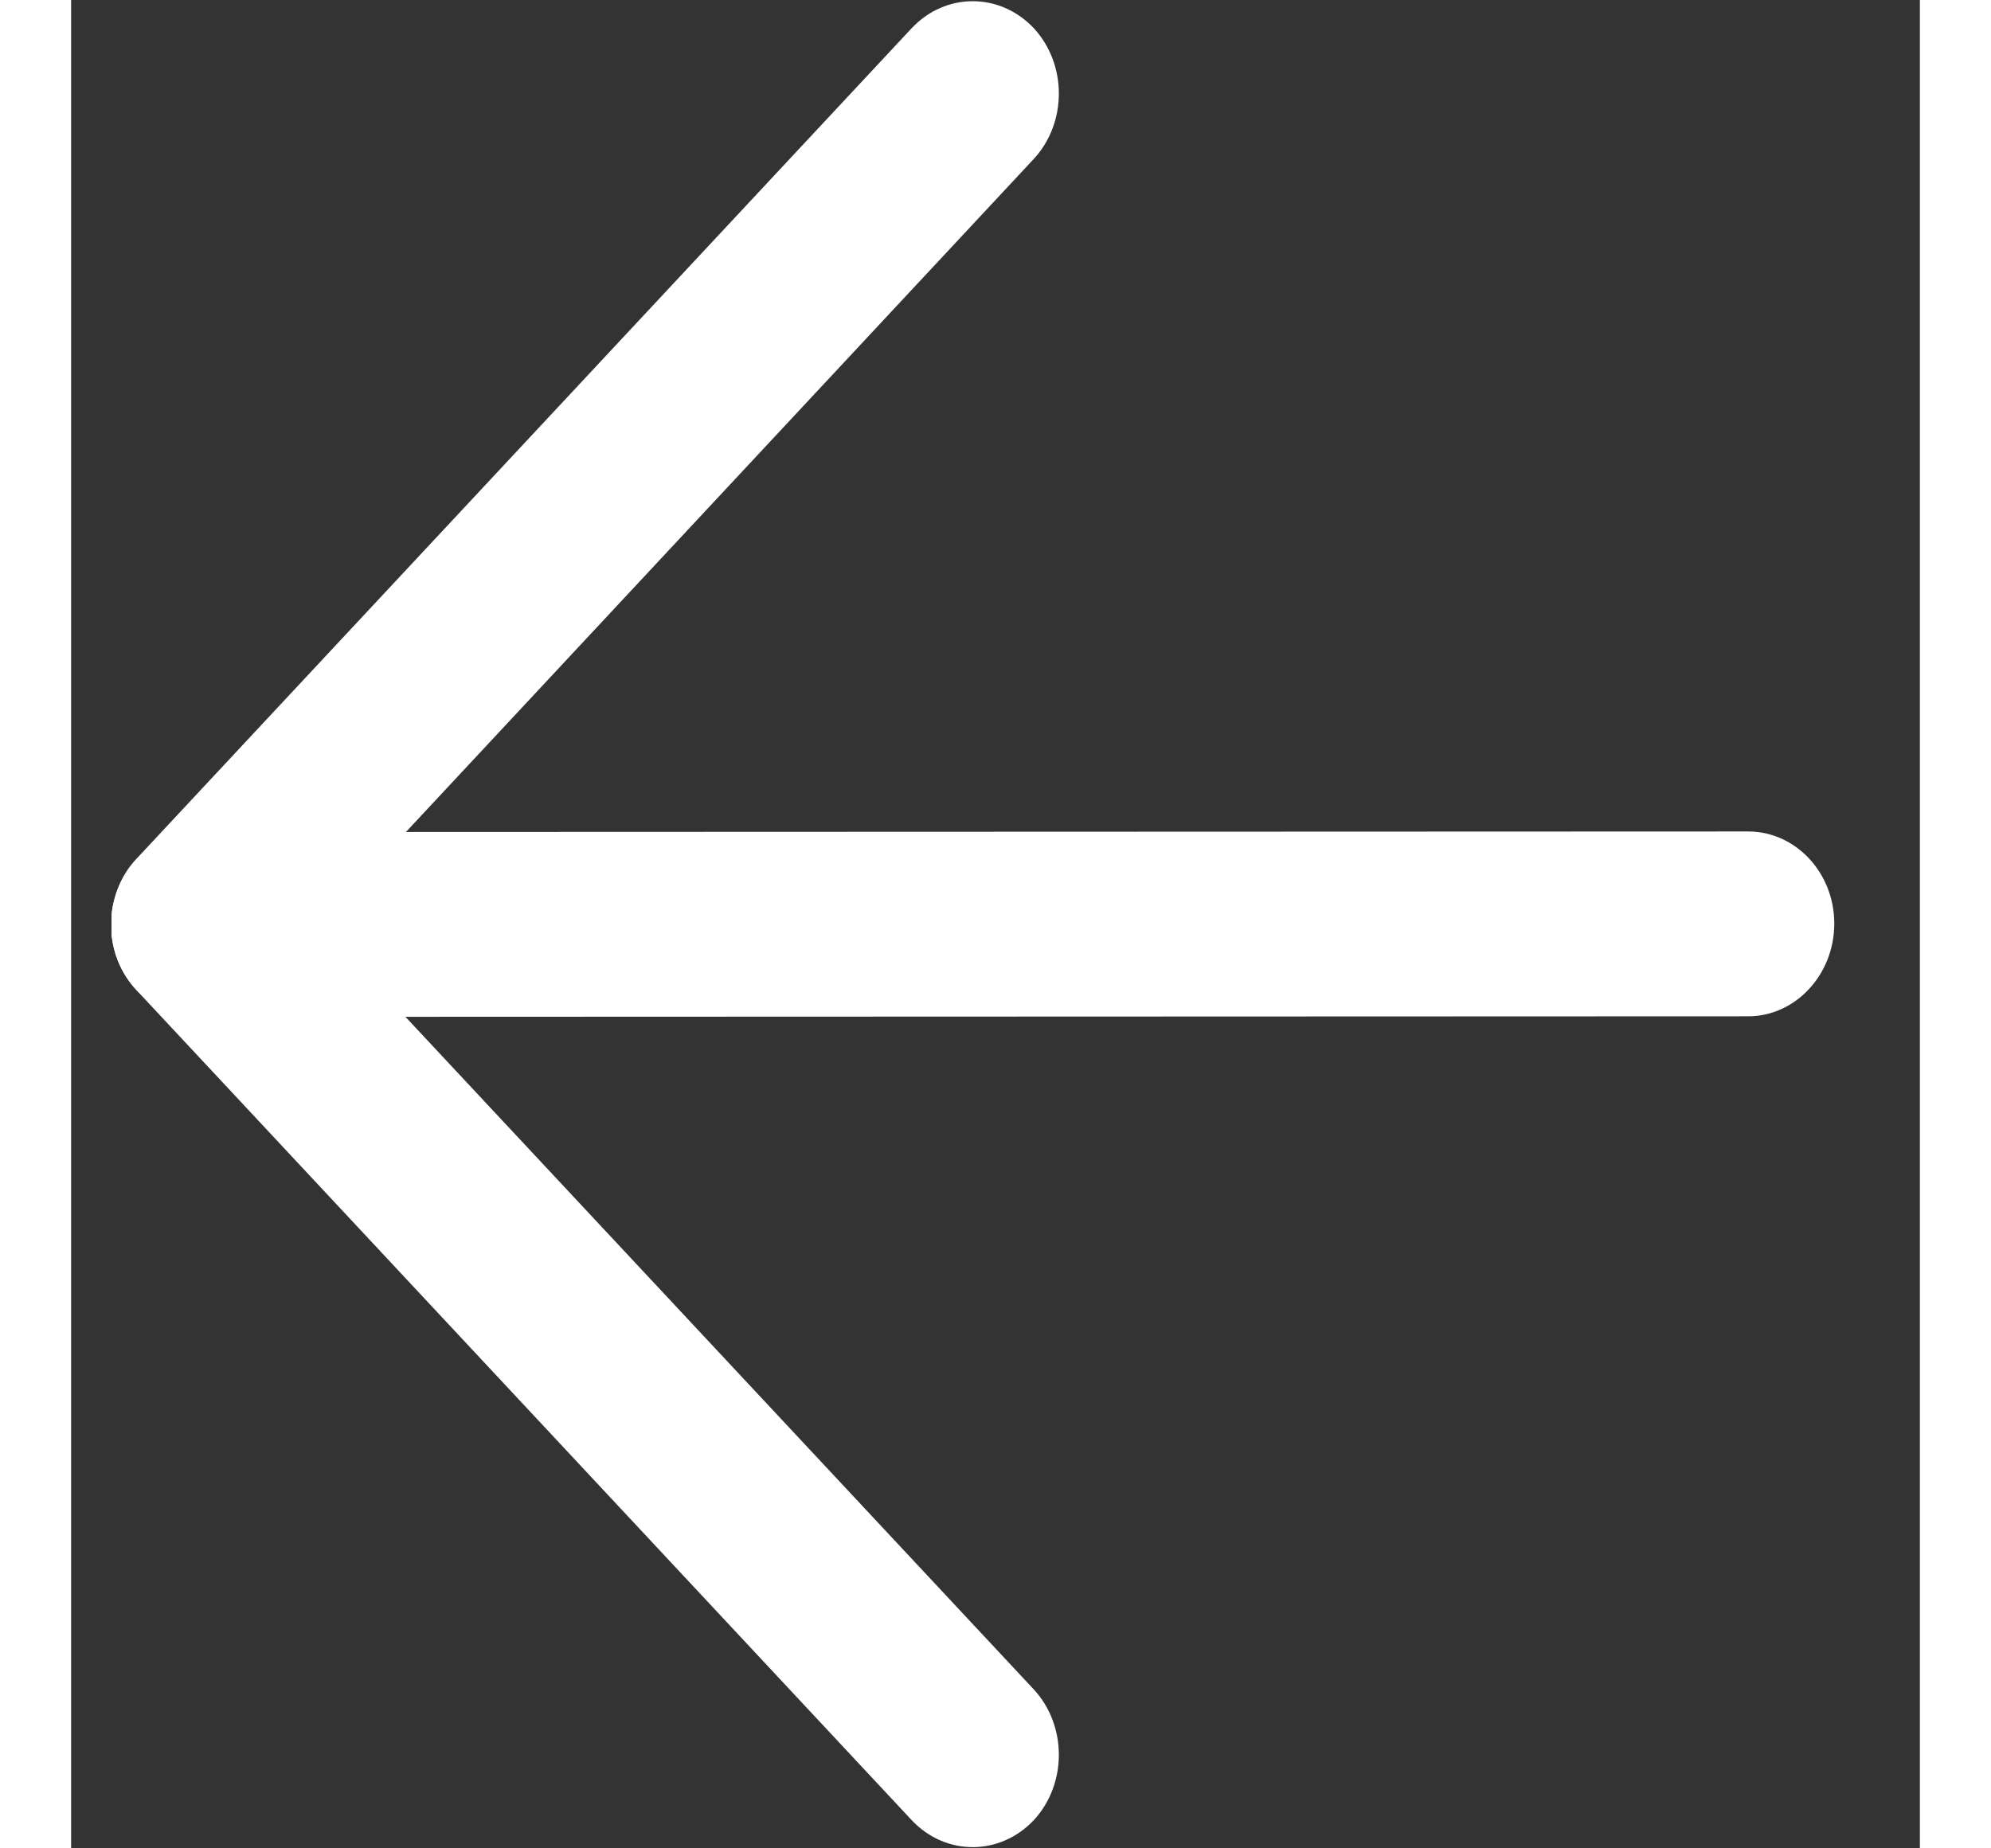
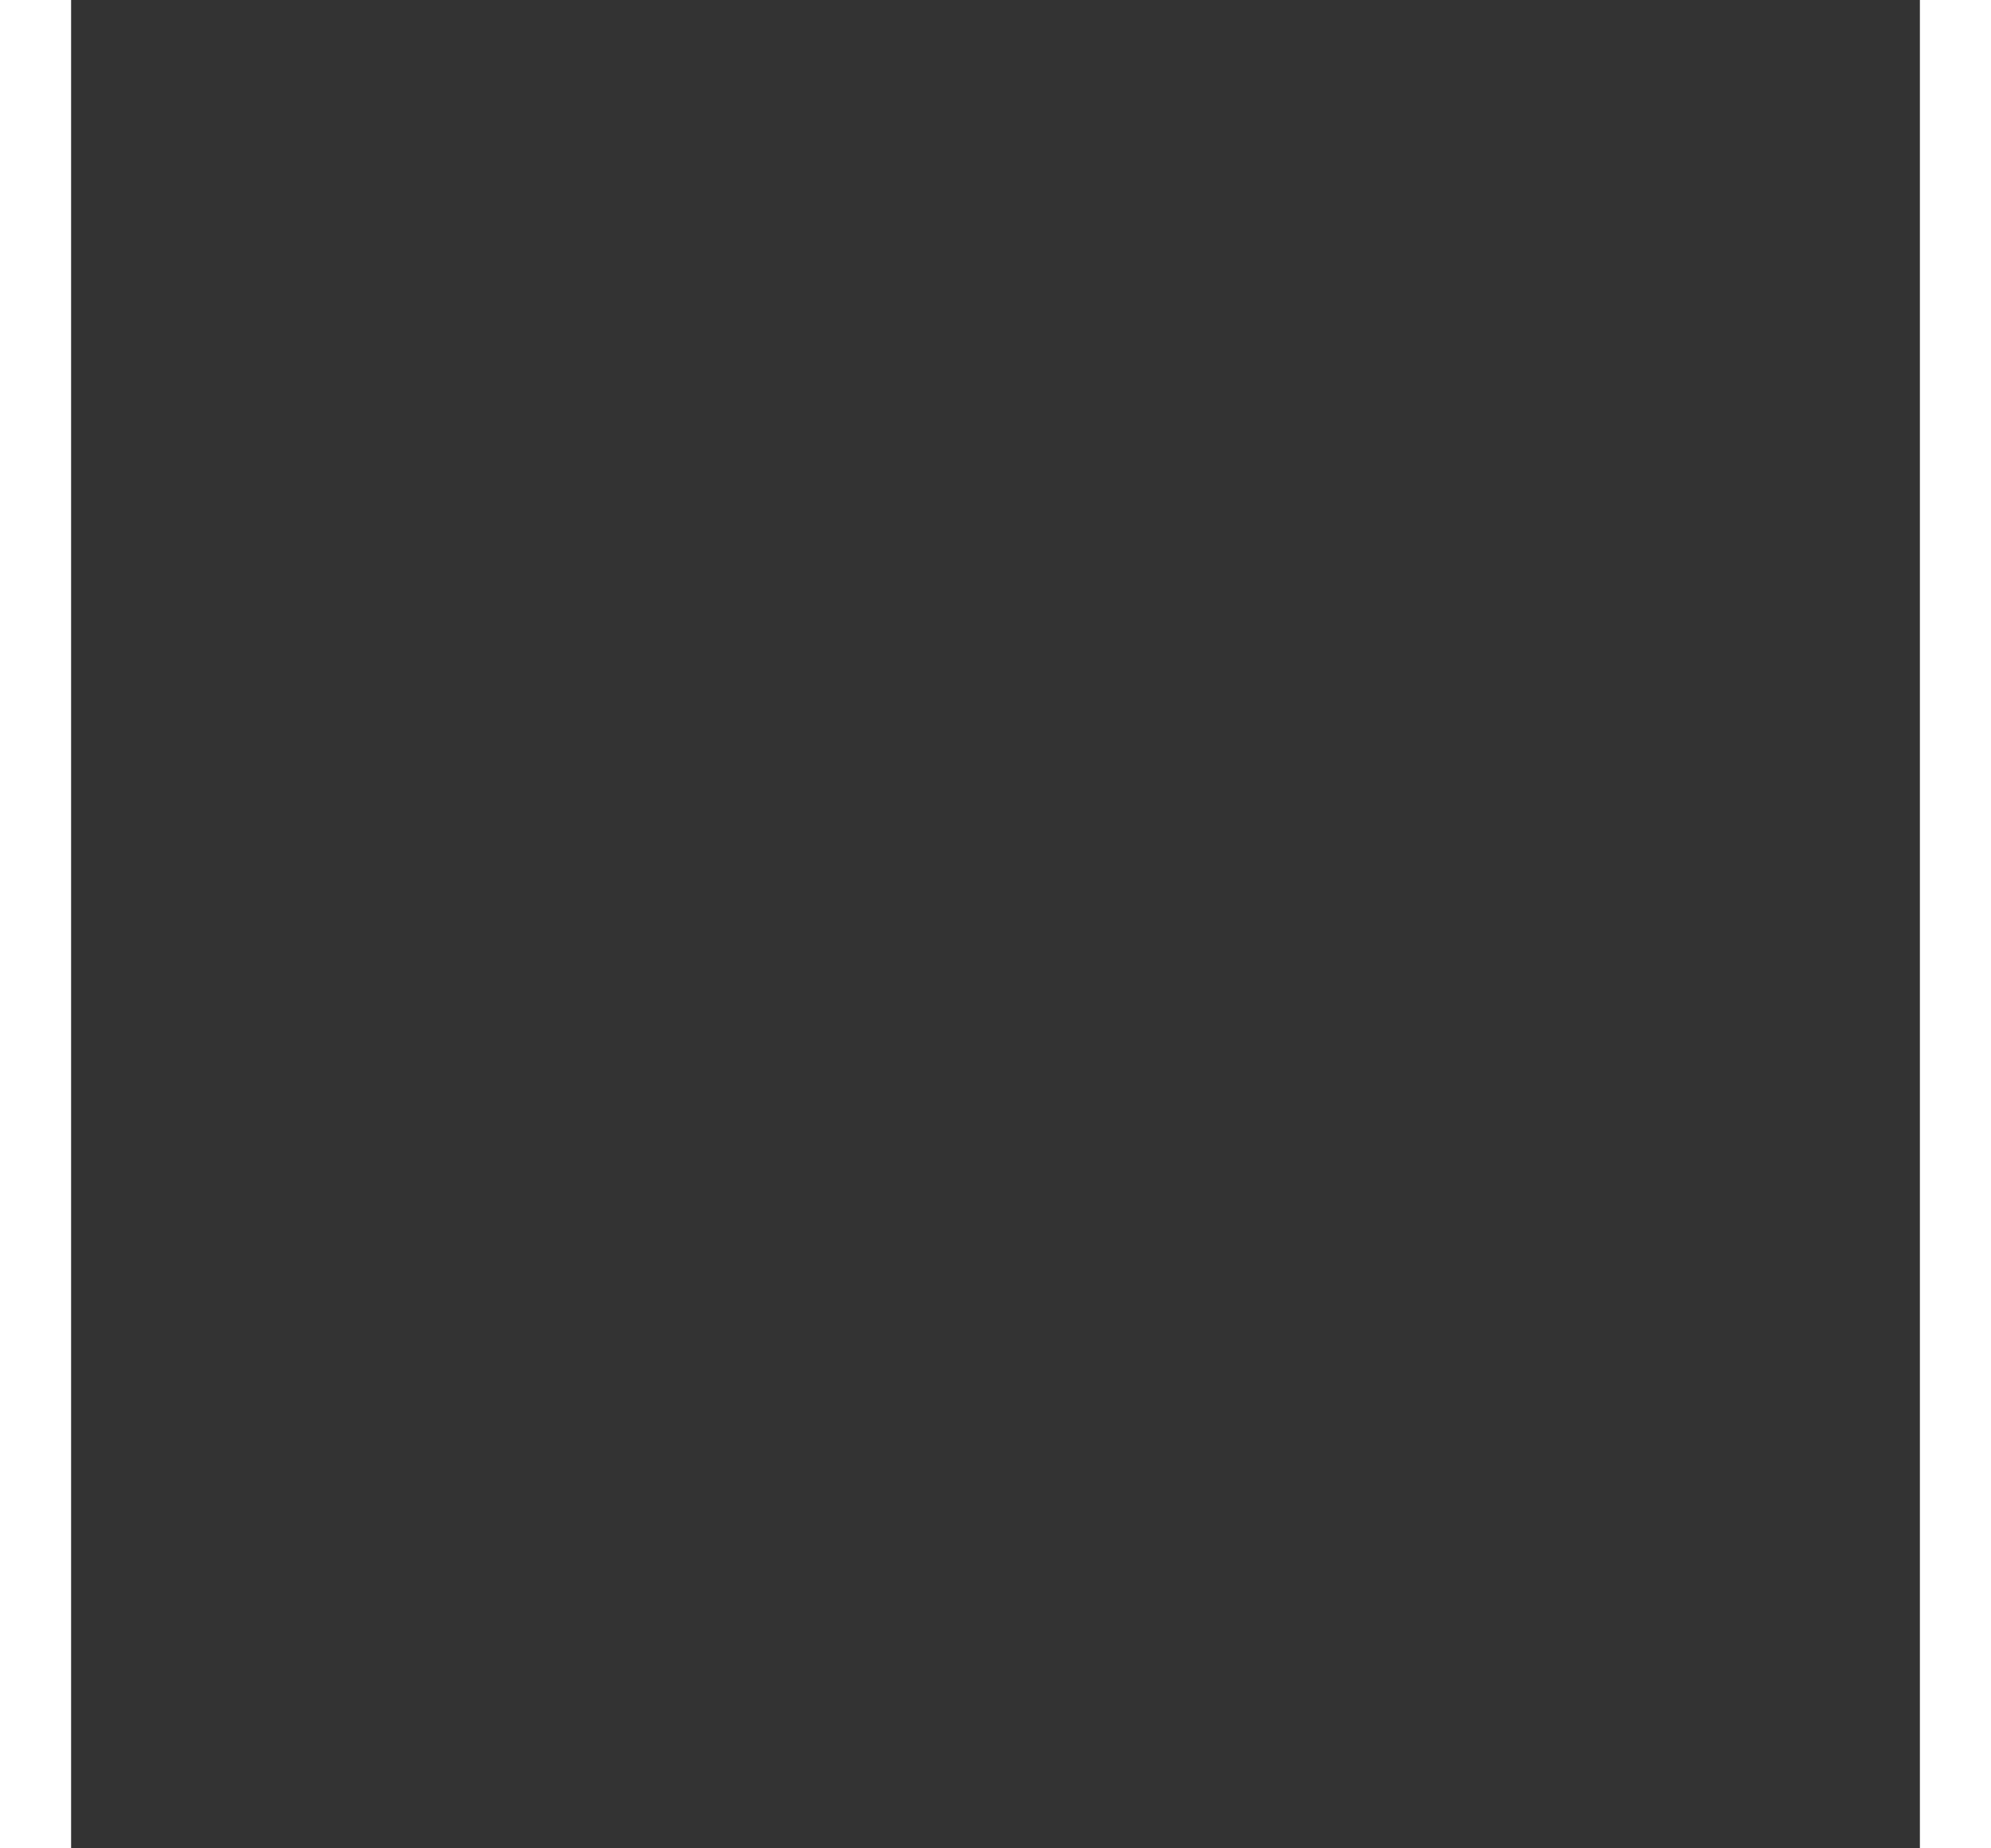
<svg xmlns="http://www.w3.org/2000/svg" width="14px" height="13px" viewBox="0 0 13 13" version="1.1">
  <rect x="0" y="0" width="13" height="13" fill="#333333" stroke="none" />
  <defs>
    <clipPath id="clip1">
      <path d="M 0 5 L 13 5 L 13 8 L 0 8 Z M 0 5 " />
    </clipPath>
    <clipPath id="clip2">
-       <path d="M 0.285 13.004 L 0.285 0.004 L 12.418 -0.004 L 12.418 12.996 Z M 0.285 13.004 " />
-     </clipPath>
+       </clipPath>
    <clipPath id="clip3">
      <path d="M 0 0 L 7 0 L 7 13 L 0 13 Z M 0 0 " />
    </clipPath>
    <clipPath id="clip4">
-       <path d="M 0.285 13.004 L 0.285 0.004 L 12.418 -0.004 L 12.418 12.996 Z M 0.285 13.004 " />
-     </clipPath>
+       </clipPath>
  </defs>
  <g id="surface1">
    <g clip-path="url(#clip1)" clip-rule="nonzero">
      <g clip-path="url(#clip2)" clip-rule="nonzero">
-         <path style=" stroke:none;fill-rule:evenodd;fill:rgb(100%,100%,100%);fill-opacity:1;" d="M 0.281 6.504 C 0.281 6.145 0.555 5.852 0.887 5.852 L 11.793 5.848 C 12.125 5.848 12.398 6.137 12.398 6.496 C 12.398 6.855 12.125 7.148 11.793 7.148 L 0.887 7.152 C 0.555 7.152 0.281 6.863 0.281 6.504 Z M 0.281 6.504 " />
-       </g>
+         </g>
    </g>
    <g clip-path="url(#clip3)" clip-rule="nonzero">
      <g clip-path="url(#clip4)" clip-rule="nonzero">
-         <path style=" stroke:none;fill-rule:evenodd;fill:rgb(100%,100%,100%);fill-opacity:1;" d="M 0.281 6.504 C 0.281 6.332 0.344 6.164 0.457 6.043 L 5.91 0.199 C 6.148 -0.055 6.531 -0.055 6.77 0.199 C 7.004 0.453 7.004 0.863 6.77 1.117 L 1.746 6.504 L 6.77 11.883 C 7.004 12.137 7.004 12.547 6.77 12.801 C 6.531 13.055 6.148 13.055 5.91 12.801 L 0.457 6.961 C 0.344 6.84 0.281 6.676 0.281 6.504 Z M 0.281 6.504 " />
-       </g>
+         </g>
    </g>
  </g>
</svg>